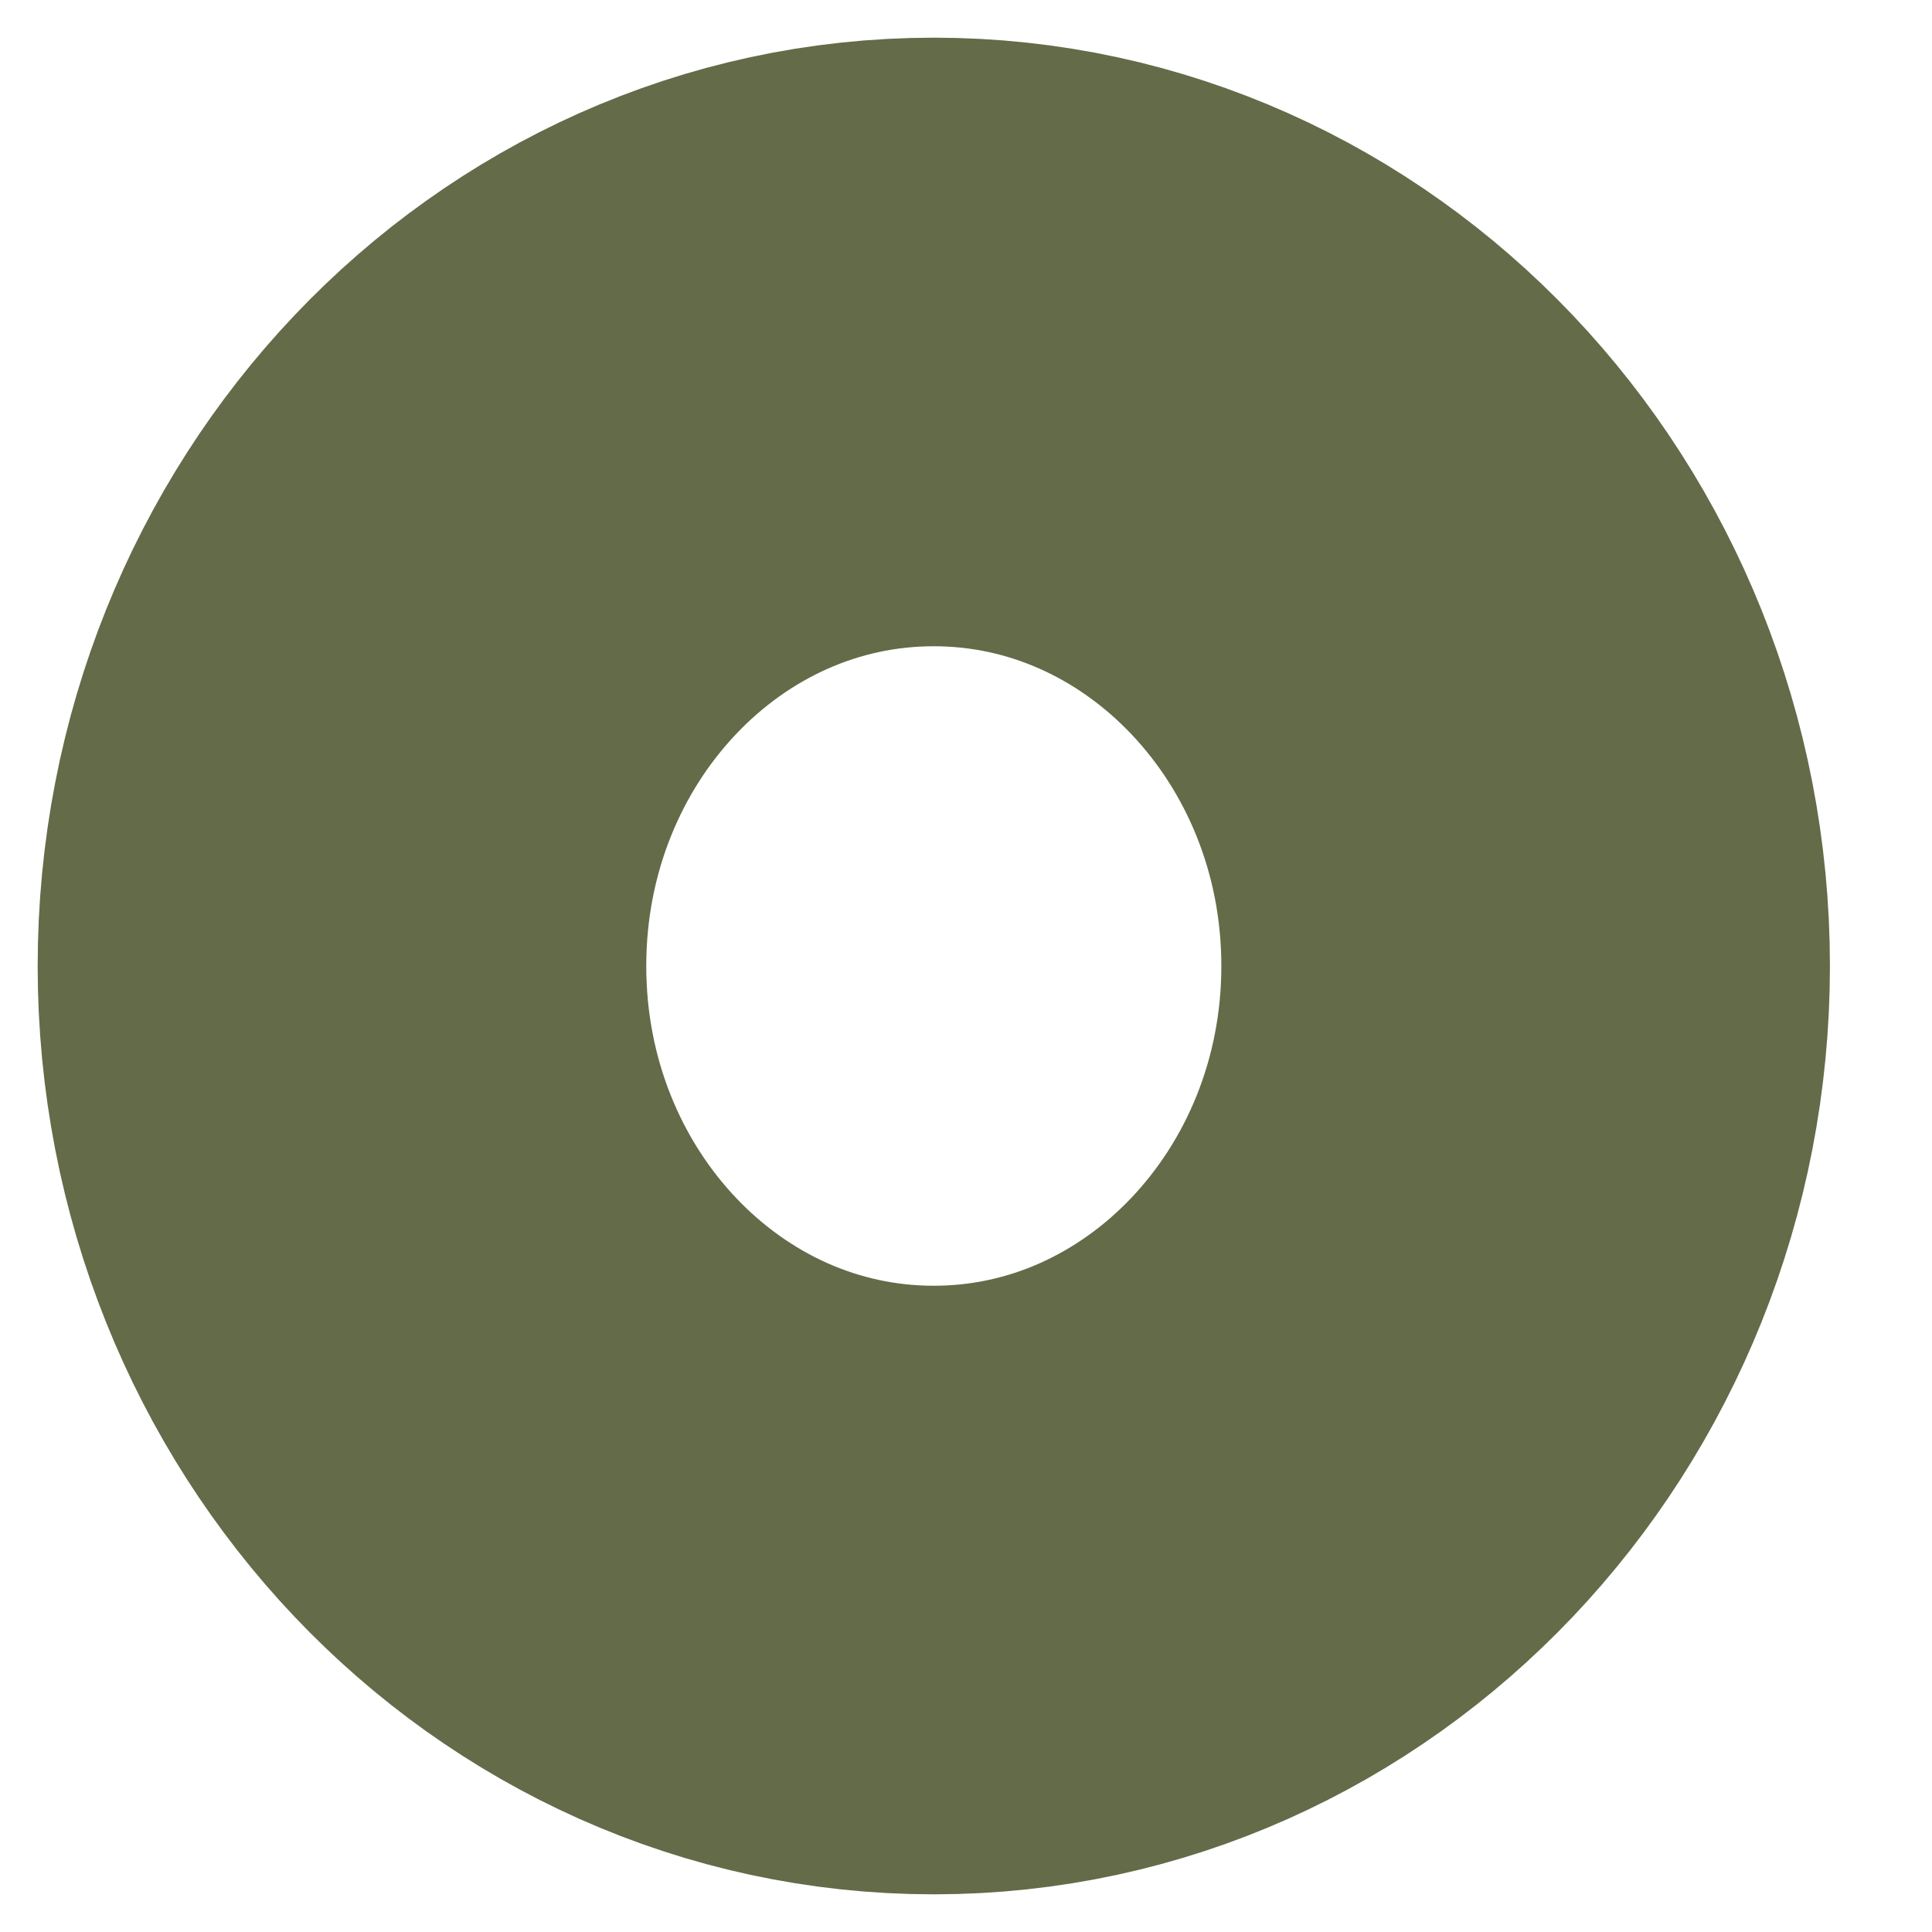
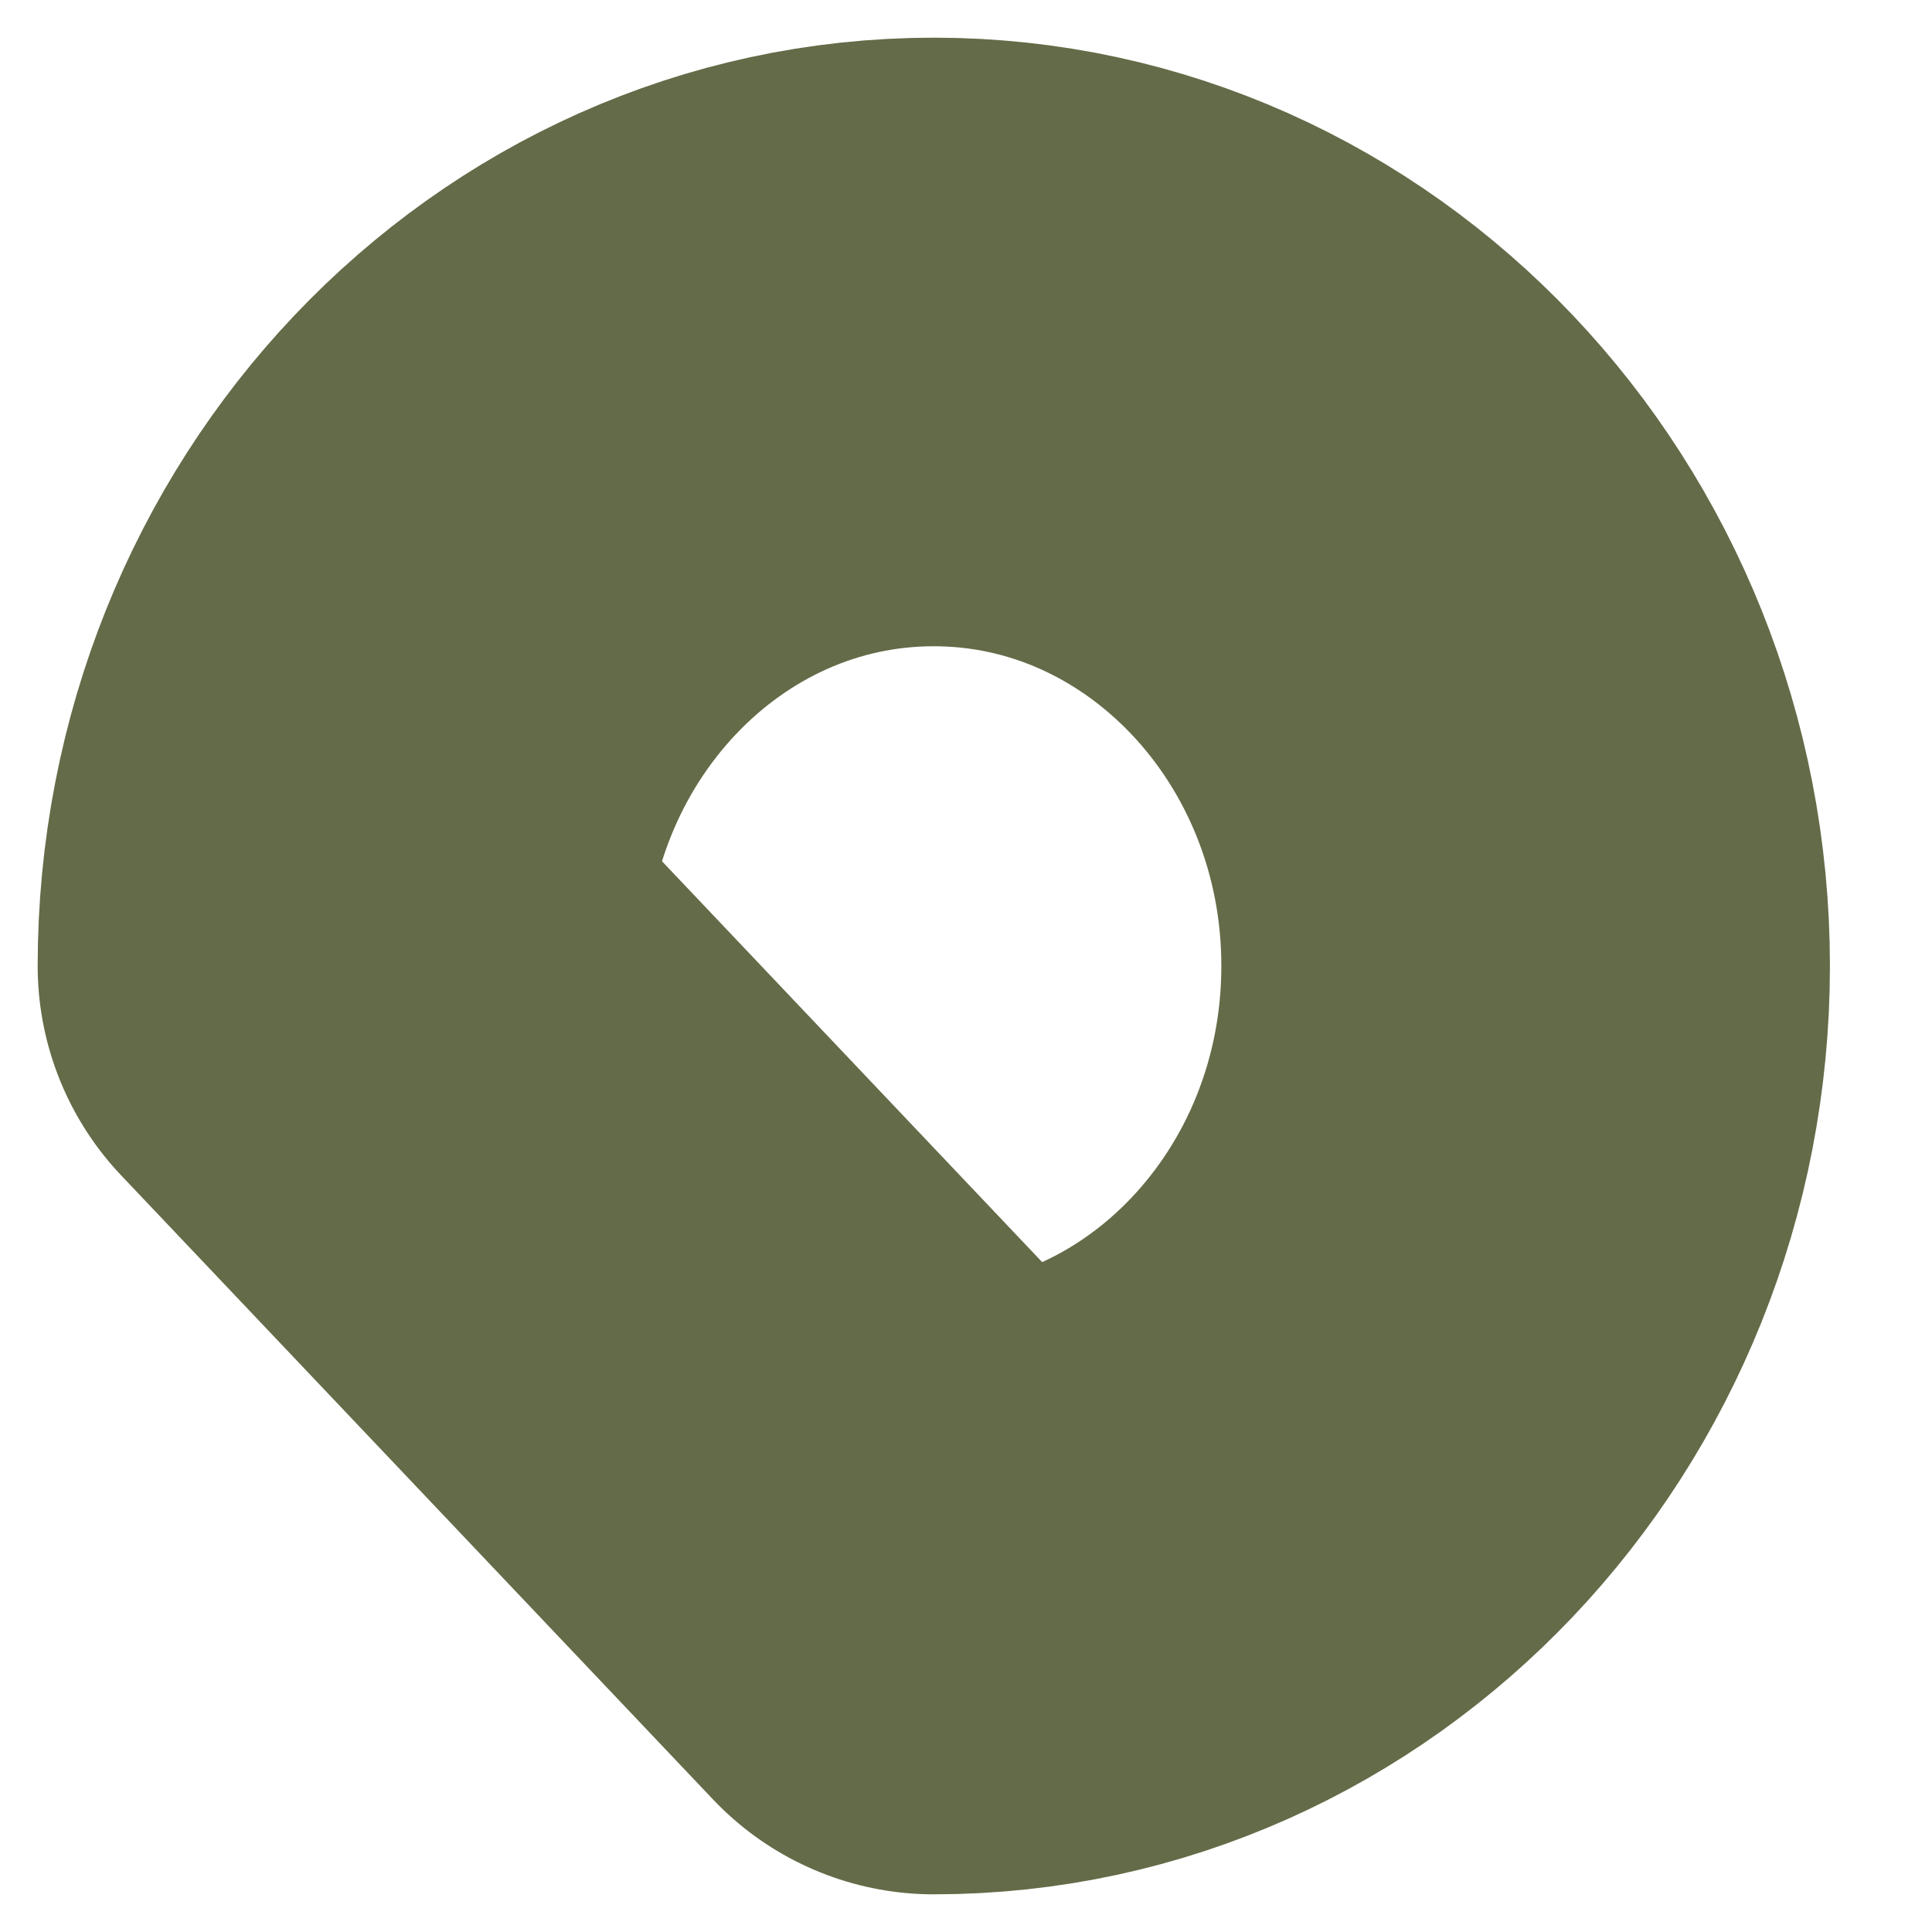
<svg xmlns="http://www.w3.org/2000/svg" width="3" height="3" viewBox="0 0 3 3" fill="none">
-   <path d="M1.45 2.469C1.957 2.469 2.369 2.035 2.369 1.5C2.369 0.965 1.957 0.531 1.45 0.531C0.942 0.531 0.531 0.965 0.531 1.5C0.531 2.035 0.942 2.469 1.45 2.469Z" stroke="#646B48" stroke-width="0.945" stroke-miterlimit="10" stroke-linecap="round" stroke-linejoin="round" />
+   <path d="M1.45 2.469C1.957 2.469 2.369 2.035 2.369 1.5C2.369 0.965 1.957 0.531 1.45 0.531C0.942 0.531 0.531 0.965 0.531 1.5Z" stroke="#646B48" stroke-width="0.945" stroke-miterlimit="10" stroke-linecap="round" stroke-linejoin="round" />
</svg>